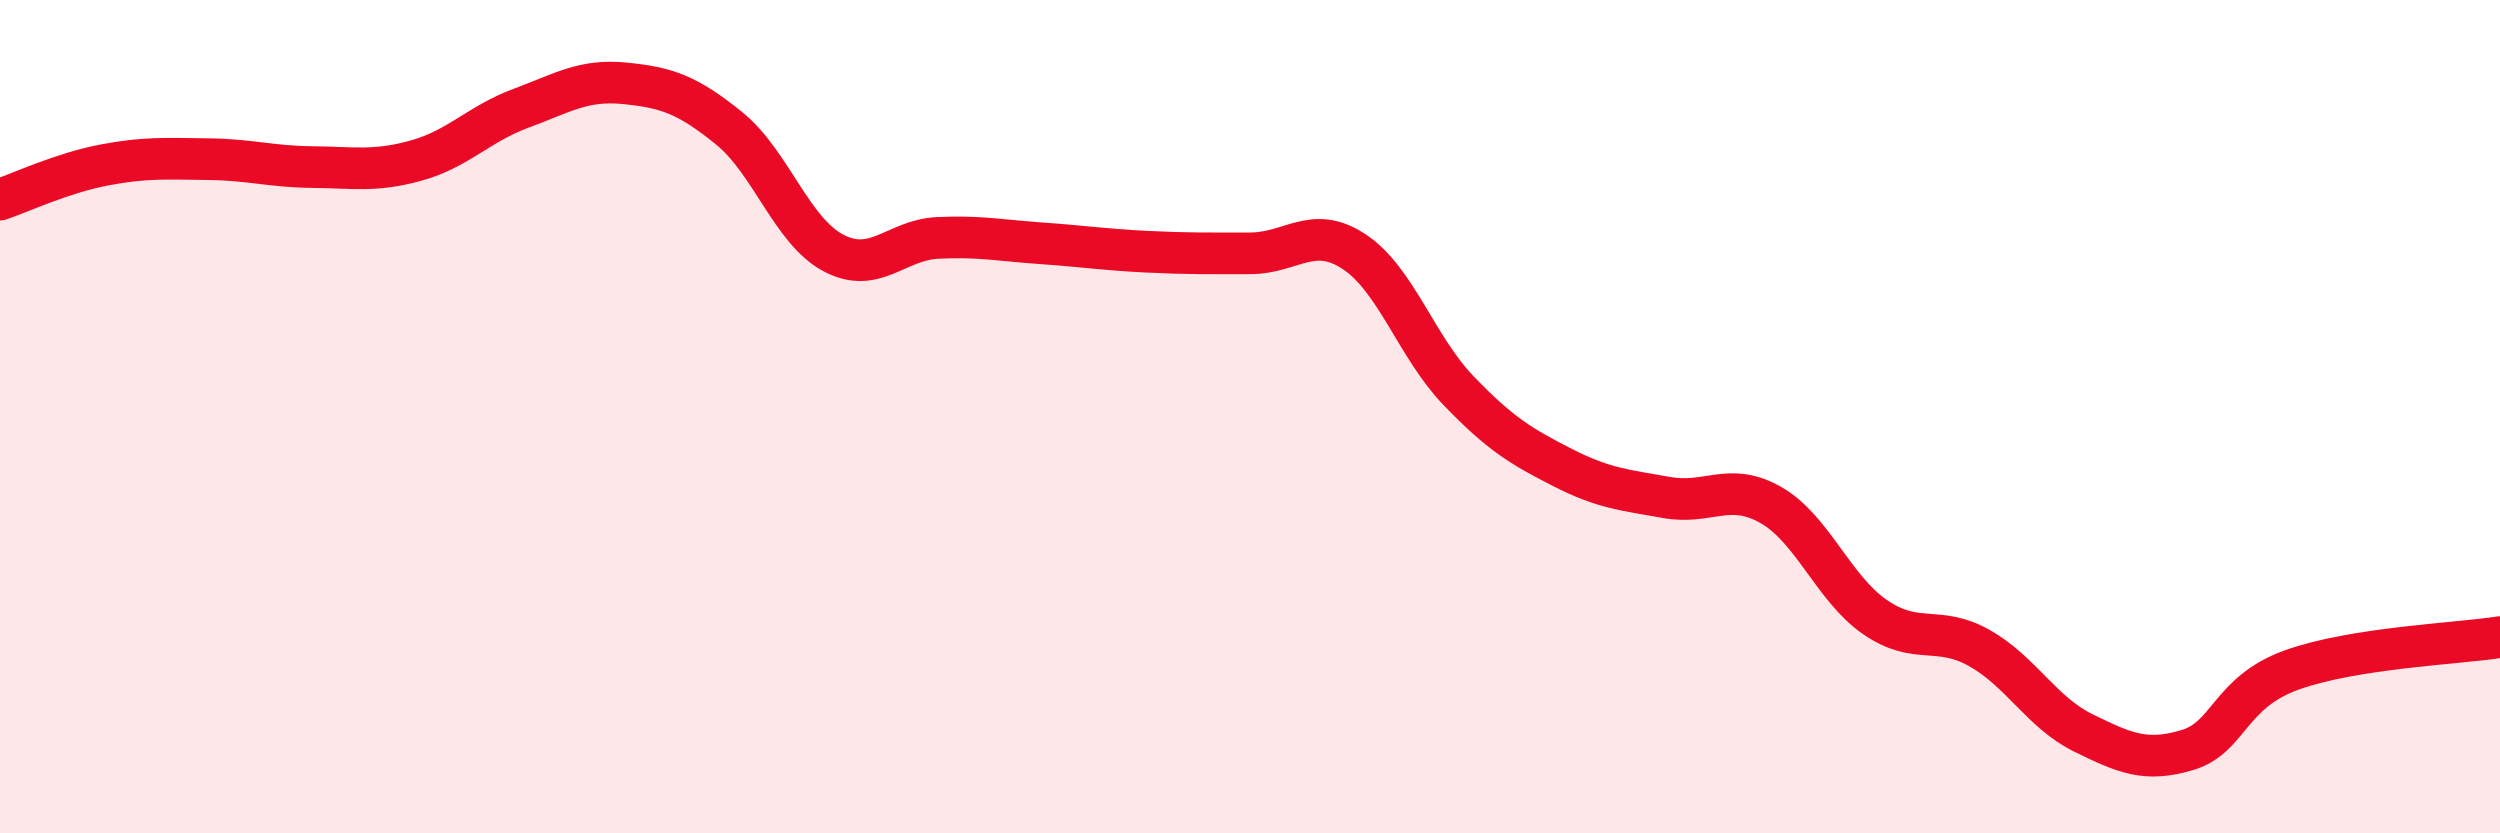
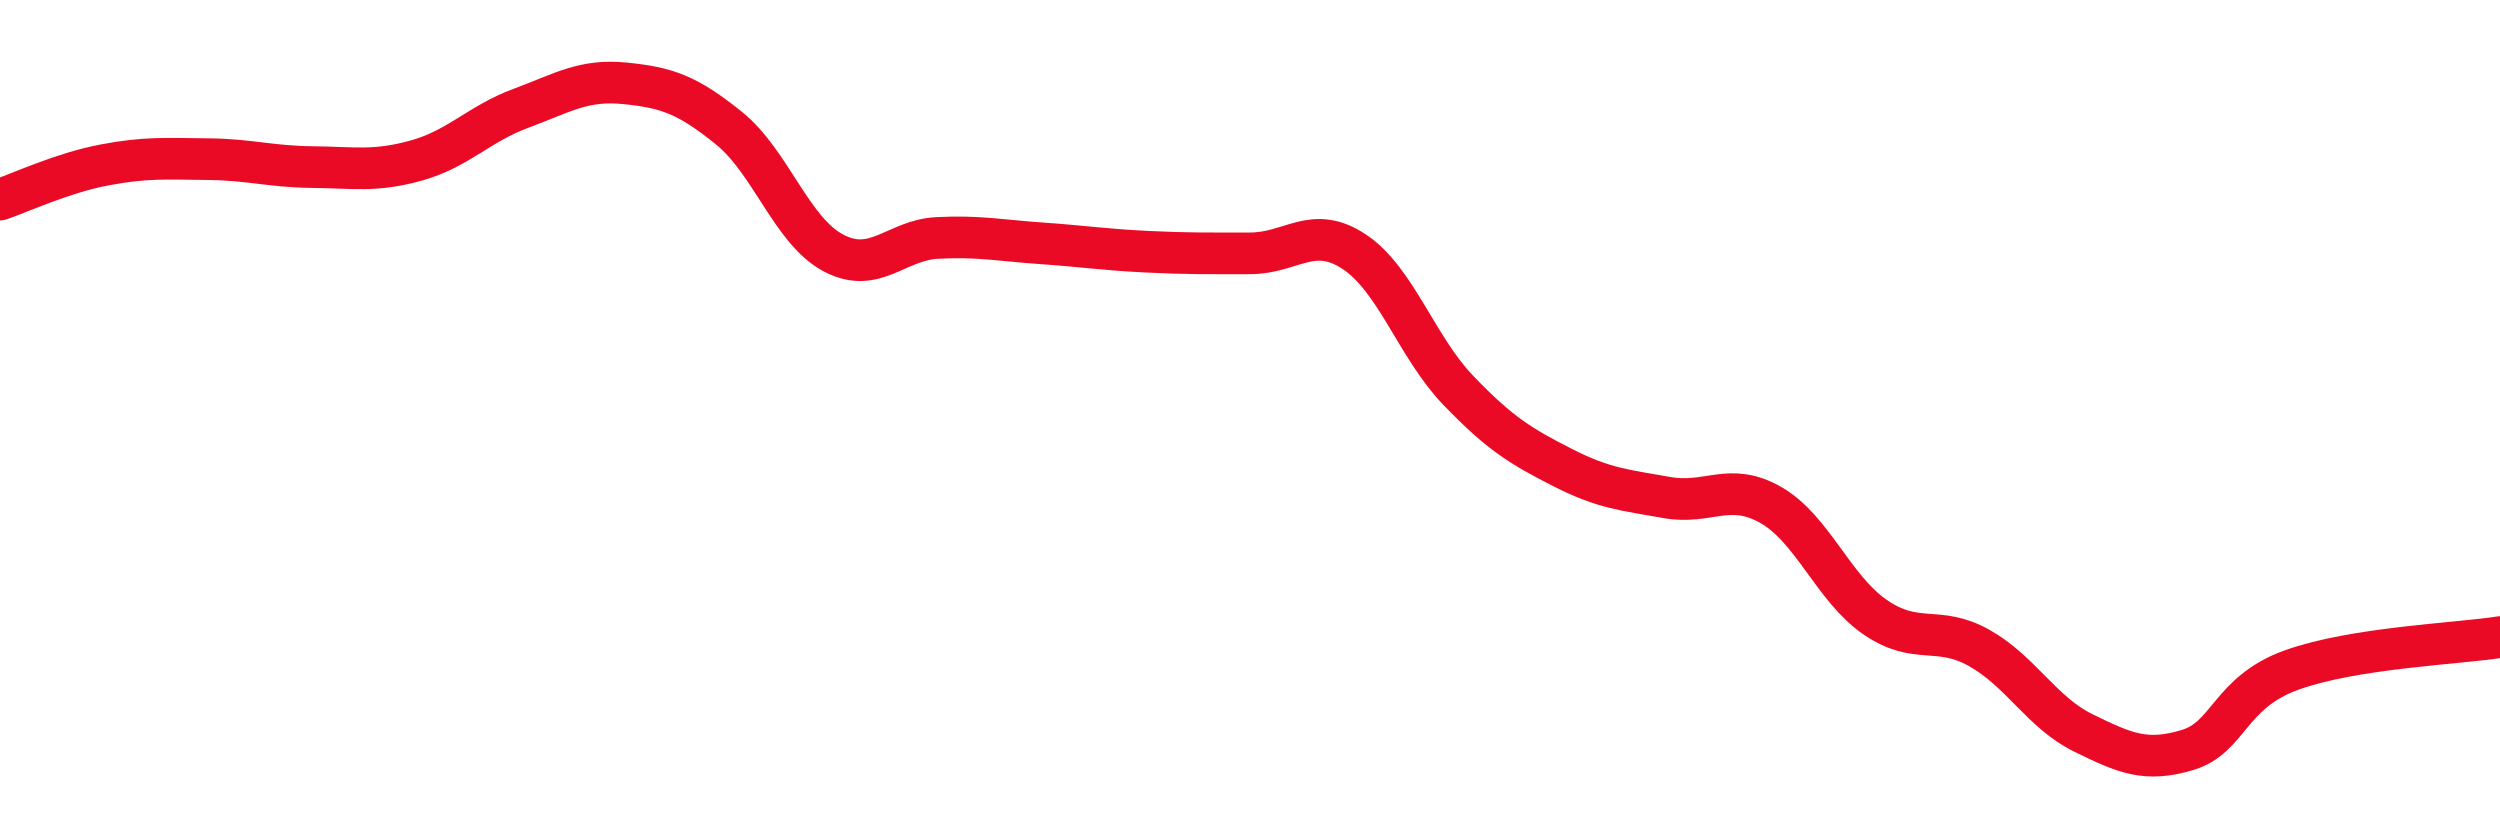
<svg xmlns="http://www.w3.org/2000/svg" width="60" height="20" viewBox="0 0 60 20">
-   <path d="M 0,4.79 C 0.5,4.62 1.5,4.15 2.5,3.96 C 3.5,3.77 4,3.81 5,3.82 C 6,3.83 6.5,4 7.5,4.01 C 8.5,4.02 9,4.13 10,3.85 C 11,3.57 11.5,2.97 12.5,2.6 C 13.5,2.23 14,1.9 15,2 C 16,2.1 16.5,2.27 17.5,3.08 C 18.5,3.89 19,5.54 20,6.07 C 21,6.6 21.5,5.76 22.5,5.71 C 23.5,5.66 24,5.77 25,5.84 C 26,5.91 26.5,5.99 27.5,6.04 C 28.5,6.09 29,6.08 30,6.08 C 31,6.08 31.5,5.38 32.5,6.04 C 33.5,6.7 34,8.33 35,9.37 C 36,10.41 36.5,10.71 37.5,11.22 C 38.5,11.73 39,11.76 40,11.94 C 41,12.12 41.5,11.55 42.5,12.12 C 43.5,12.69 44,14.12 45,14.81 C 46,15.5 46.5,14.99 47.5,15.55 C 48.5,16.11 49,17.1 50,17.59 C 51,18.08 51.5,18.3 52.5,18 C 53.5,17.7 53.5,16.62 55,16.08 C 56.5,15.54 59,15.45 60,15.29L60 20L0 20Z" fill="#EB0A25" opacity="0.1" stroke-linecap="round" stroke-linejoin="round" />
  <path d="M 0,4.79 C 0.5,4.62 1.5,4.15 2.5,3.96 C 3.5,3.77 4,3.81 5,3.82 C 6,3.83 6.5,4 7.5,4.01 C 8.5,4.02 9,4.13 10,3.85 C 11,3.57 11.5,2.97 12.5,2.6 C 13.5,2.23 14,1.9 15,2 C 16,2.1 16.5,2.27 17.5,3.08 C 18.5,3.89 19,5.54 20,6.07 C 21,6.6 21.5,5.76 22.5,5.71 C 23.5,5.66 24,5.77 25,5.84 C 26,5.91 26.5,5.99 27.5,6.04 C 28.5,6.09 29,6.08 30,6.08 C 31,6.08 31.5,5.38 32.5,6.04 C 33.5,6.7 34,8.33 35,9.37 C 36,10.41 36.5,10.71 37.5,11.22 C 38.5,11.73 39,11.76 40,11.94 C 41,12.12 41.5,11.55 42.5,12.12 C 43.5,12.69 44,14.12 45,14.81 C 46,15.5 46.5,14.99 47.5,15.55 C 48.5,16.11 49,17.1 50,17.59 C 51,18.08 51.5,18.3 52.5,18 C 53.5,17.7 53.5,16.62 55,16.08 C 56.5,15.54 59,15.45 60,15.29" stroke="#EB0A25" stroke-width="1" fill="none" stroke-linecap="round" stroke-linejoin="round" />
</svg>